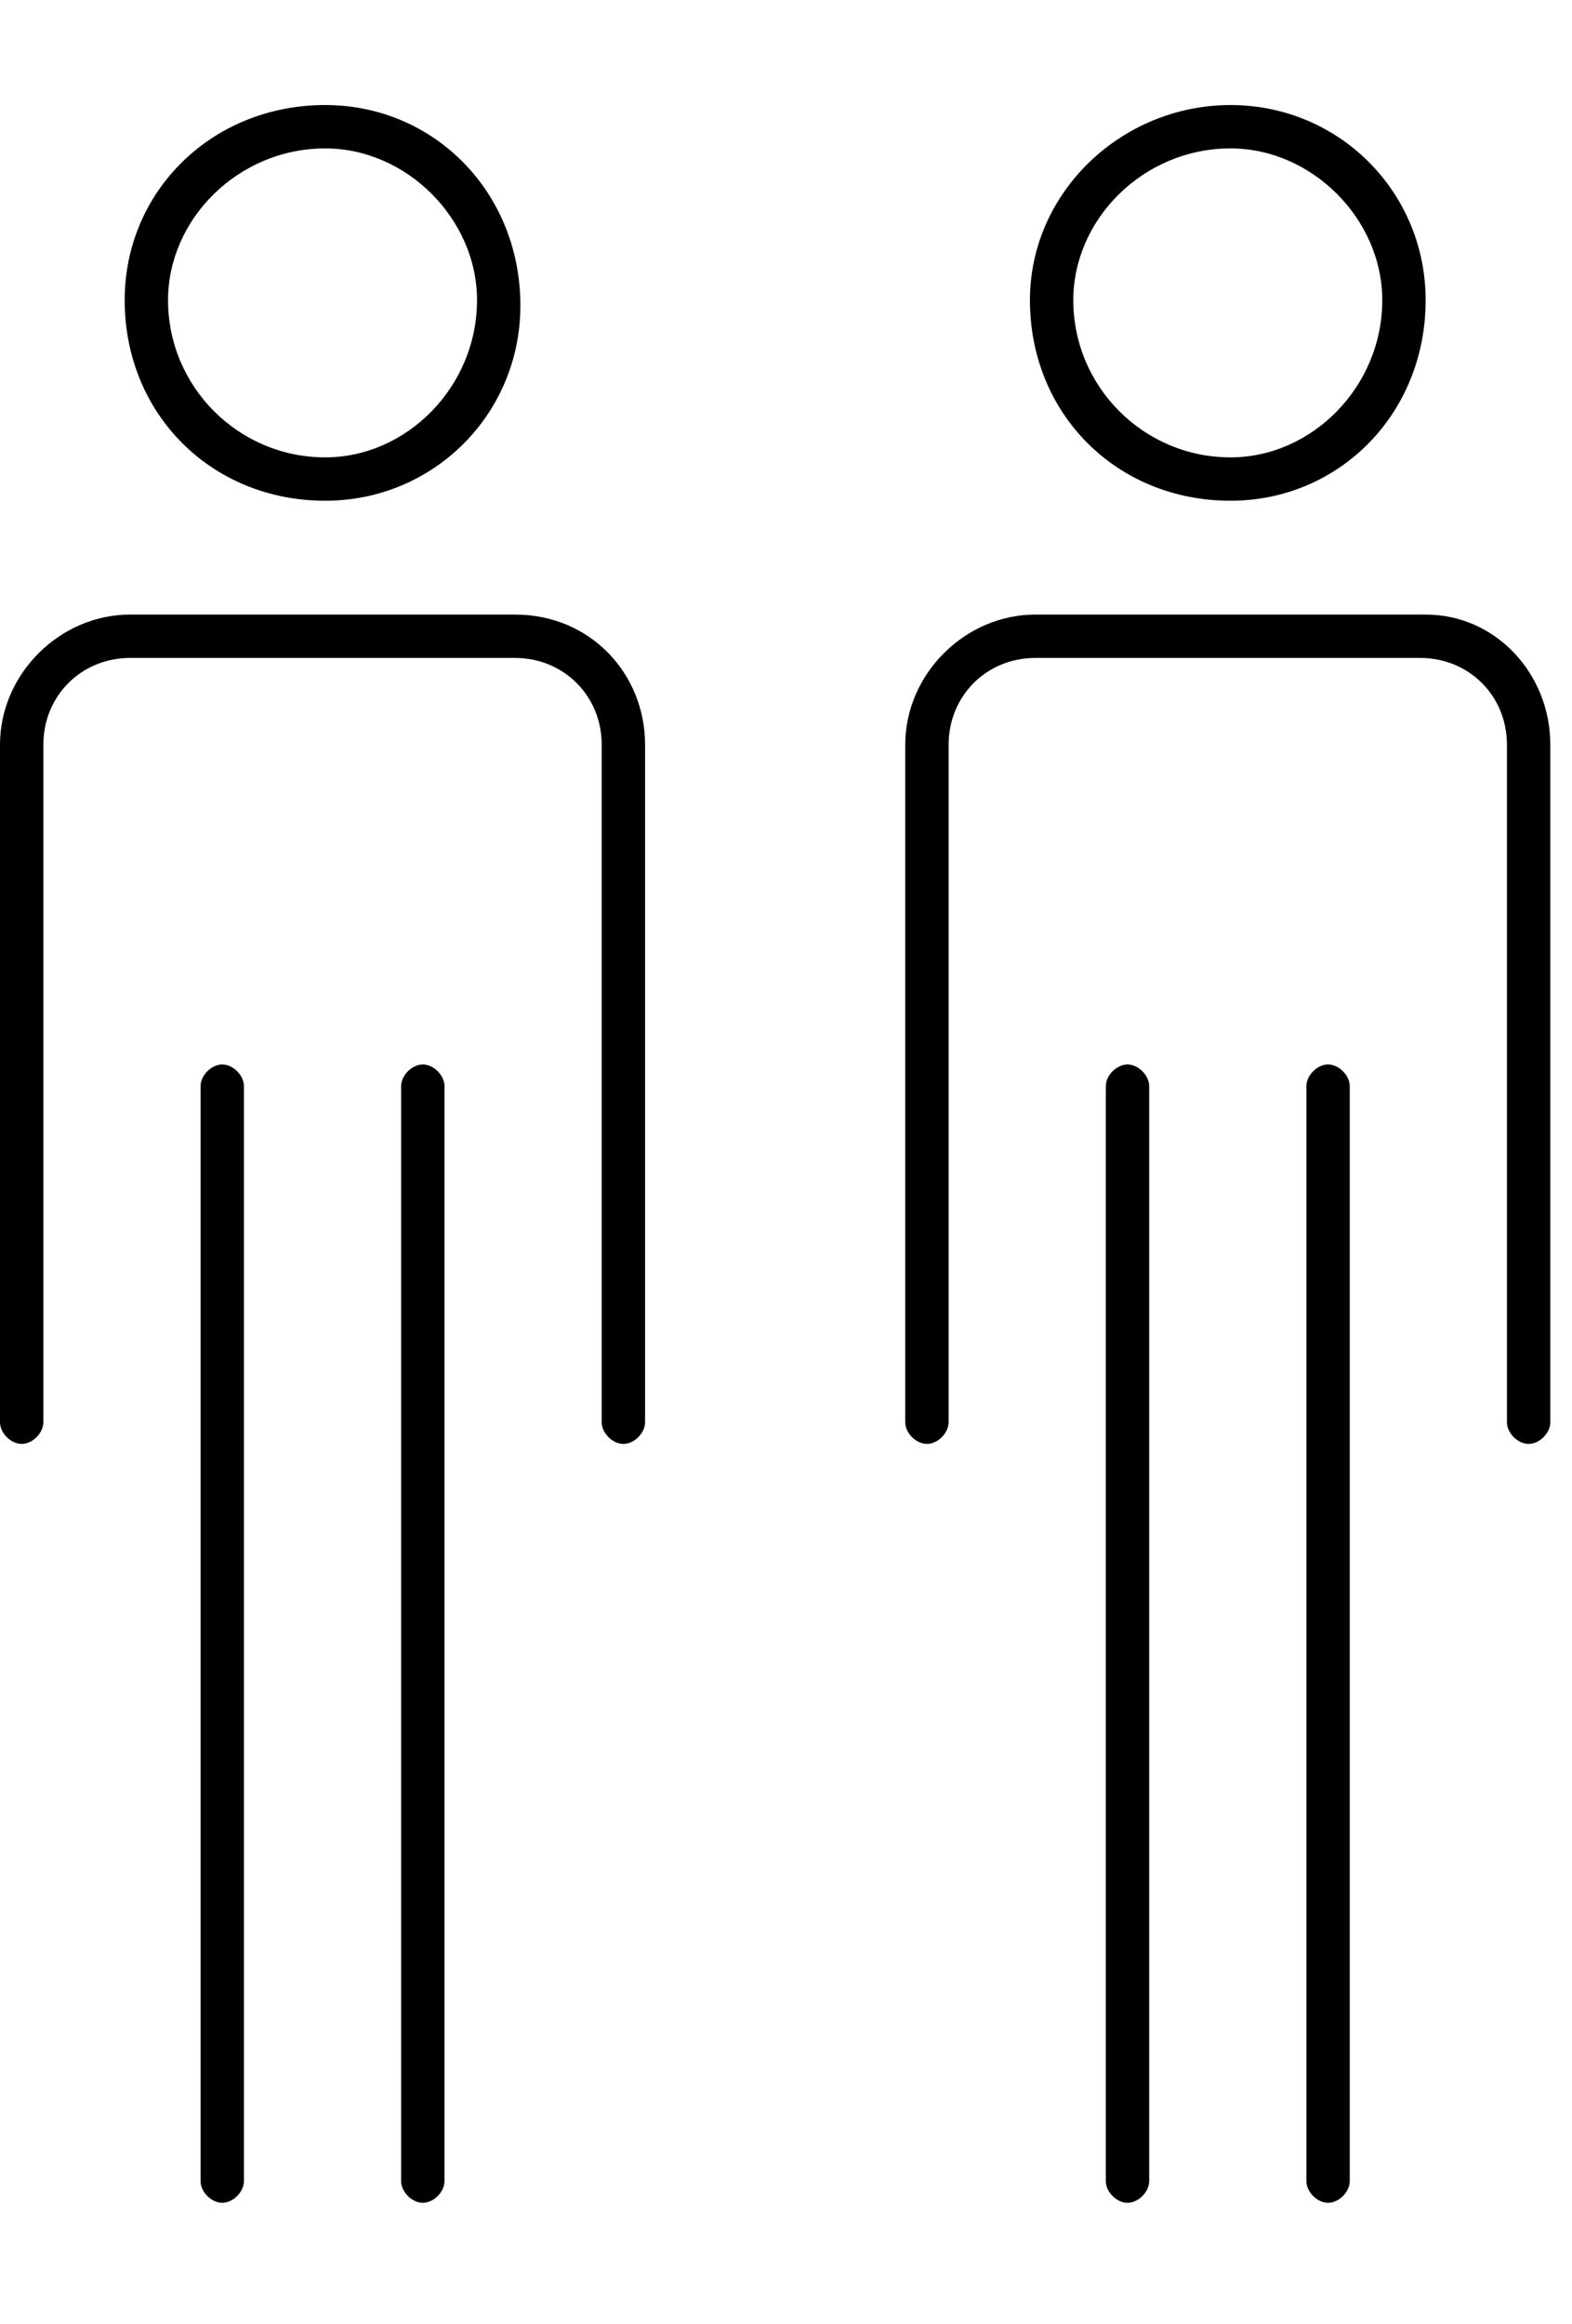
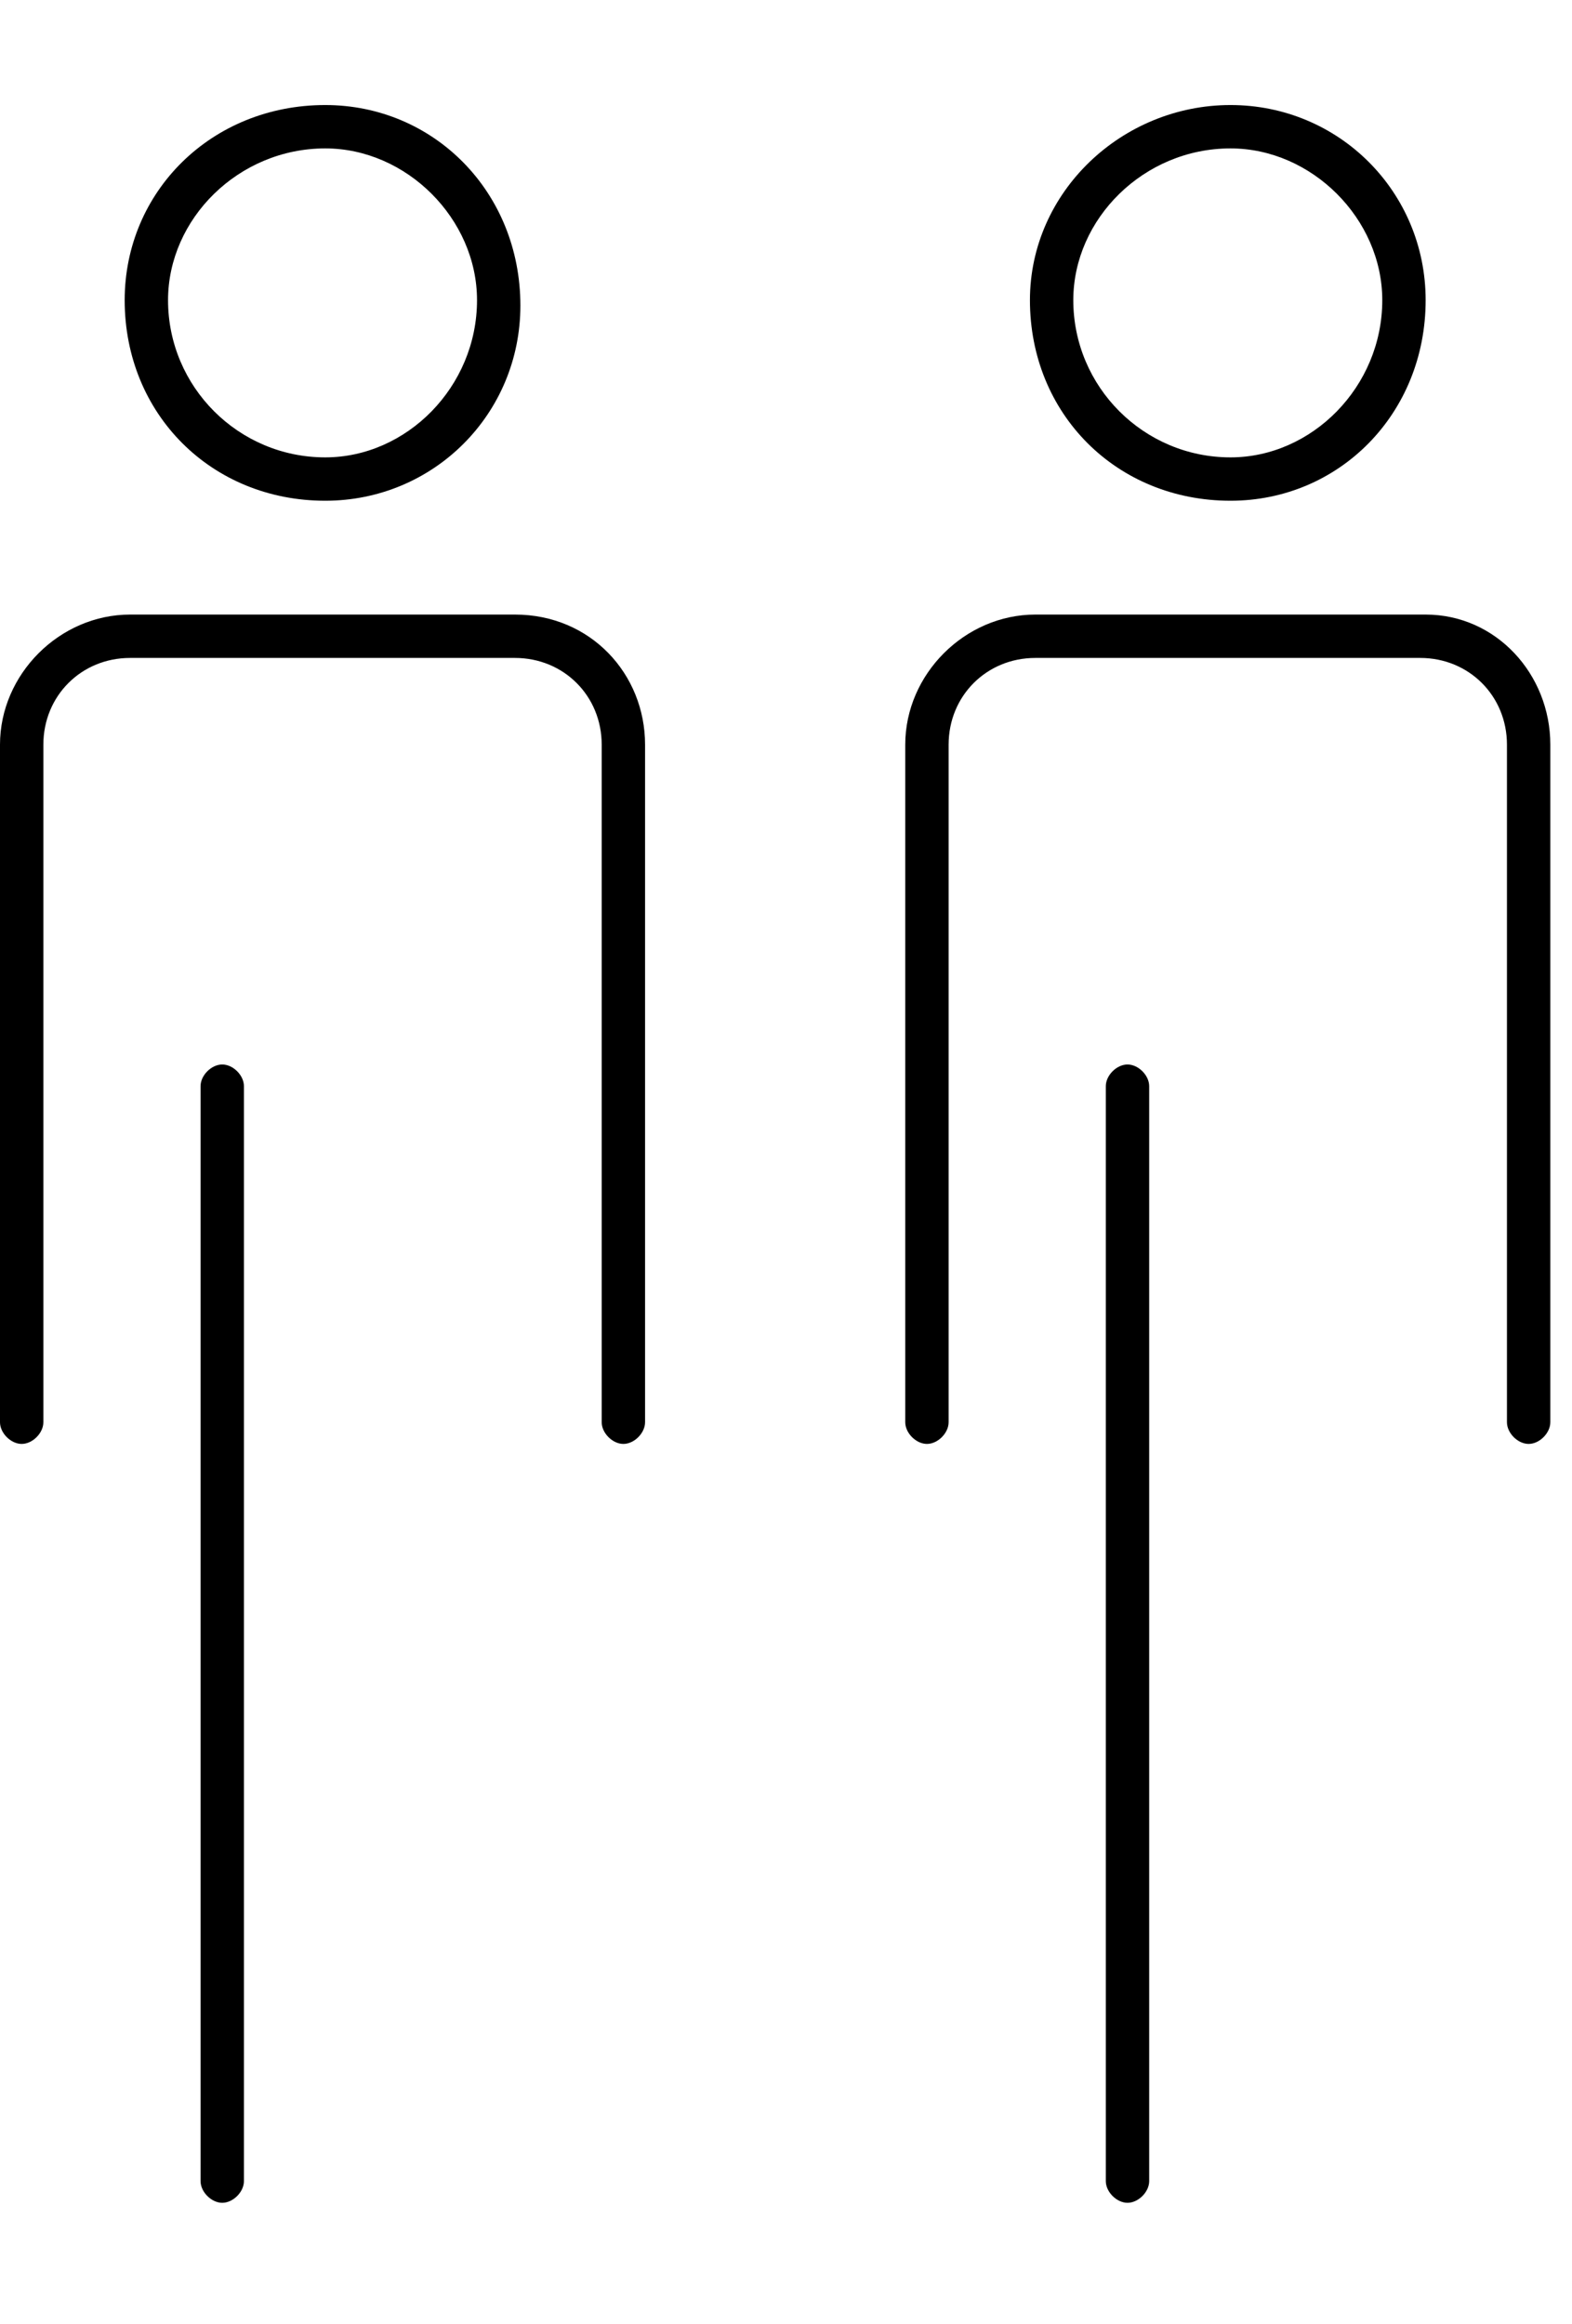
<svg xmlns="http://www.w3.org/2000/svg" version="1.2" viewBox="0 0 29 39" width="209" height="309">
  <title>Fichier 11-svg</title>
  <style>.s0 { fill: #000000 } </style>
  <g id="Layer_1">
-     <path id="Layer" fill-rule="evenodd" class="s0" d="m56.1 7.3c-2 0-3.7-1.6-3.7-3.7 0-2 1.7-3.6 3.7-3.6 2 0 3.6 1.6 3.6 3.6 0 2.1-1.6 3.7-3.6 3.7zm0-6.5c-1.6 0-2.9 1.3-2.9 2.8 0 1.6 1.3 2.9 2.9 2.9 1.5 0 2.8-1.3 2.8-2.9 0-1.5-1.3-2.8-2.8-2.8z" />
-     <path id="Layer" class="s0" d="m57.9 38.7c-0.2 0-0.4-0.2-0.4-0.4v-20.2c0-0.2 0.2-0.4 0.4-0.4 0.2 0 0.4 0.2 0.4 0.4v20.2c0 0.2-0.2 0.4-0.4 0.4z" />
    <path id="Layer" class="s0" d="m61.6 24.7c-0.2 0-0.4-0.2-0.4-0.4v-12.5c0-0.9-0.7-1.6-1.6-1.6h-7.1c-0.9 0-1.6 0.7-1.6 1.6v12.5c0 0.2-0.2 0.4-0.4 0.4-0.2 0-0.4-0.2-0.4-0.4v-12.5c0-1.3 1.1-2.4 2.4-2.4h7.2c1.3 0 2.3 1.1 2.3 2.4v12.5c0 0.2-0.2 0.4-0.4 0.4z" />
    <path id="Layer" class="s0" d="m54.2 38.7c-0.2 0-0.4-0.2-0.4-0.4v-20.2c0-0.2 0.2-0.4 0.4-0.4 0.2 0 0.4 0.2 0.4 0.4v20.2c0 0.2-0.2 0.4-0.4 0.4z" />
    <path id="Layer" fill-rule="evenodd" class="s0" d="m39.4 7.3c-2 0-3.7-1.6-3.7-3.7 0-2 1.7-3.6 3.7-3.6 2 0 3.6 1.6 3.6 3.6 0 2.1-1.6 3.7-3.6 3.7zm0-6.5c-1.6 0-2.9 1.3-2.9 2.8 0 1.6 1.3 2.9 2.9 2.9 1.5 0 2.8-1.3 2.8-2.9 0-1.5-1.3-2.8-2.8-2.8z" />
    <path id="Layer" class="s0" d="m41.2 38.7c-0.2 0-0.4-0.2-0.4-0.4v-20.2c0-0.2 0.2-0.4 0.4-0.4 0.2 0 0.4 0.2 0.4 0.4v20.2c0 0.2-0.2 0.4-0.4 0.4z" />
    <path id="Layer" class="s0" d="m44.9 24.7c-0.2 0-0.4-0.2-0.4-0.4v-12.5c0-0.9-0.7-1.6-1.6-1.6h-7.1c-0.9 0-1.6 0.7-1.6 1.6v12.5c0 0.2-0.2 0.4-0.4 0.4-0.2 0-0.4-0.2-0.4-0.4v-12.5c0-1.3 1.1-2.4 2.4-2.4h7.2c1.3 0 2.3 1.1 2.3 2.4v12.5c0 0.2-0.2 0.4-0.4 0.4z" />
    <path id="Layer" class="s0" d="m37.5 38.7c-0.2 0-0.4-0.2-0.4-0.4v-20.2c0-0.2 0.2-0.4 0.4-0.4 0.2 0 0.4 0.2 0.4 0.4v20.2c0 0.2-0.2 0.4-0.4 0.4z" />
    <path id="Layer" fill-rule="evenodd" class="s0" d="m22.7 7.3c-2.1 0-3.7-1.6-3.7-3.7 0-2 1.7-3.6 3.7-3.6 2 0 3.6 1.6 3.6 3.6 0 2.1-1.6 3.7-3.6 3.7zm0-6.5c-1.6 0-2.9 1.3-2.9 2.8 0 1.6 1.3 2.9 2.9 2.9 1.5 0 2.8-1.3 2.8-2.9 0-1.5-1.3-2.8-2.8-2.8z" />
-     <path id="Layer" class="s0" d="m24.5 38.7c-0.2 0-0.4-0.2-0.4-0.4v-20.2c0-0.2 0.2-0.4 0.4-0.4 0.2 0 0.4 0.2 0.4 0.4v20.2c0 0.2-0.2 0.4-0.4 0.4z" />
    <path id="Layer" class="s0" d="m28.2 24.7c-0.2 0-0.4-0.2-0.4-0.4v-12.5c0-0.9-0.7-1.6-1.6-1.6h-7.1c-0.9 0-1.6 0.7-1.6 1.6v12.5c0 0.2-0.2 0.4-0.4 0.4-0.2 0-0.4-0.2-0.4-0.4v-12.5c0-1.3 1.1-2.4 2.4-2.4h7.2c1.3 0 2.3 1.1 2.3 2.4v12.5c0 0.2-0.2 0.4-0.4 0.4z" />
    <path id="Layer" class="s0" d="m20.8 38.7c-0.2 0-0.4-0.2-0.4-0.4v-20.2c0-0.2 0.2-0.4 0.4-0.4 0.2 0 0.4 0.2 0.4 0.4v20.2c0 0.2-0.2 0.4-0.4 0.4z" />
    <path id="Layer" fill-rule="evenodd" class="s0" d="m6 7.3c-2.1 0-3.7-1.6-3.7-3.7 0-2 1.6-3.6 3.7-3.6 2 0 3.6 1.6 3.6 3.7 0 2-1.6 3.6-3.6 3.6zm0-6.5c-1.6 0-2.9 1.3-2.9 2.8 0 1.6 1.3 2.9 2.9 2.9 1.5 0 2.8-1.3 2.8-2.9 0-1.5-1.3-2.8-2.8-2.8z" />
-     <path id="Layer" class="s0" d="m7.8 38.7c-0.2 0-0.4-0.2-0.4-0.4v-20.2c0-0.2 0.2-0.4 0.4-0.4 0.2 0 0.4 0.2 0.4 0.4v20.2c0 0.2-0.2 0.4-0.4 0.4z" />
    <path id="Layer" class="s0" d="m11.5 24.7c-0.2 0-0.4-0.2-0.4-0.4v-12.5c0-0.9-0.7-1.6-1.6-1.6h-7.1c-0.9 0-1.6 0.7-1.6 1.6v12.5c0 0.2-0.2 0.4-0.4 0.4-0.2 0-0.4-0.2-0.4-0.4v-12.5c0-1.3 1.1-2.4 2.4-2.4h7.1c1.4 0 2.4 1.1 2.4 2.4v12.5c0 0.2-0.2 0.4-0.4 0.4z" />
    <path id="Layer" class="s0" d="m4.1 38.7c-0.2 0-0.4-0.2-0.4-0.4v-20.2c0-0.2 0.2-0.4 0.4-0.4 0.2 0 0.4 0.2 0.4 0.4v20.2c0 0.2-0.2 0.4-0.4 0.4z" />
  </g>
</svg>